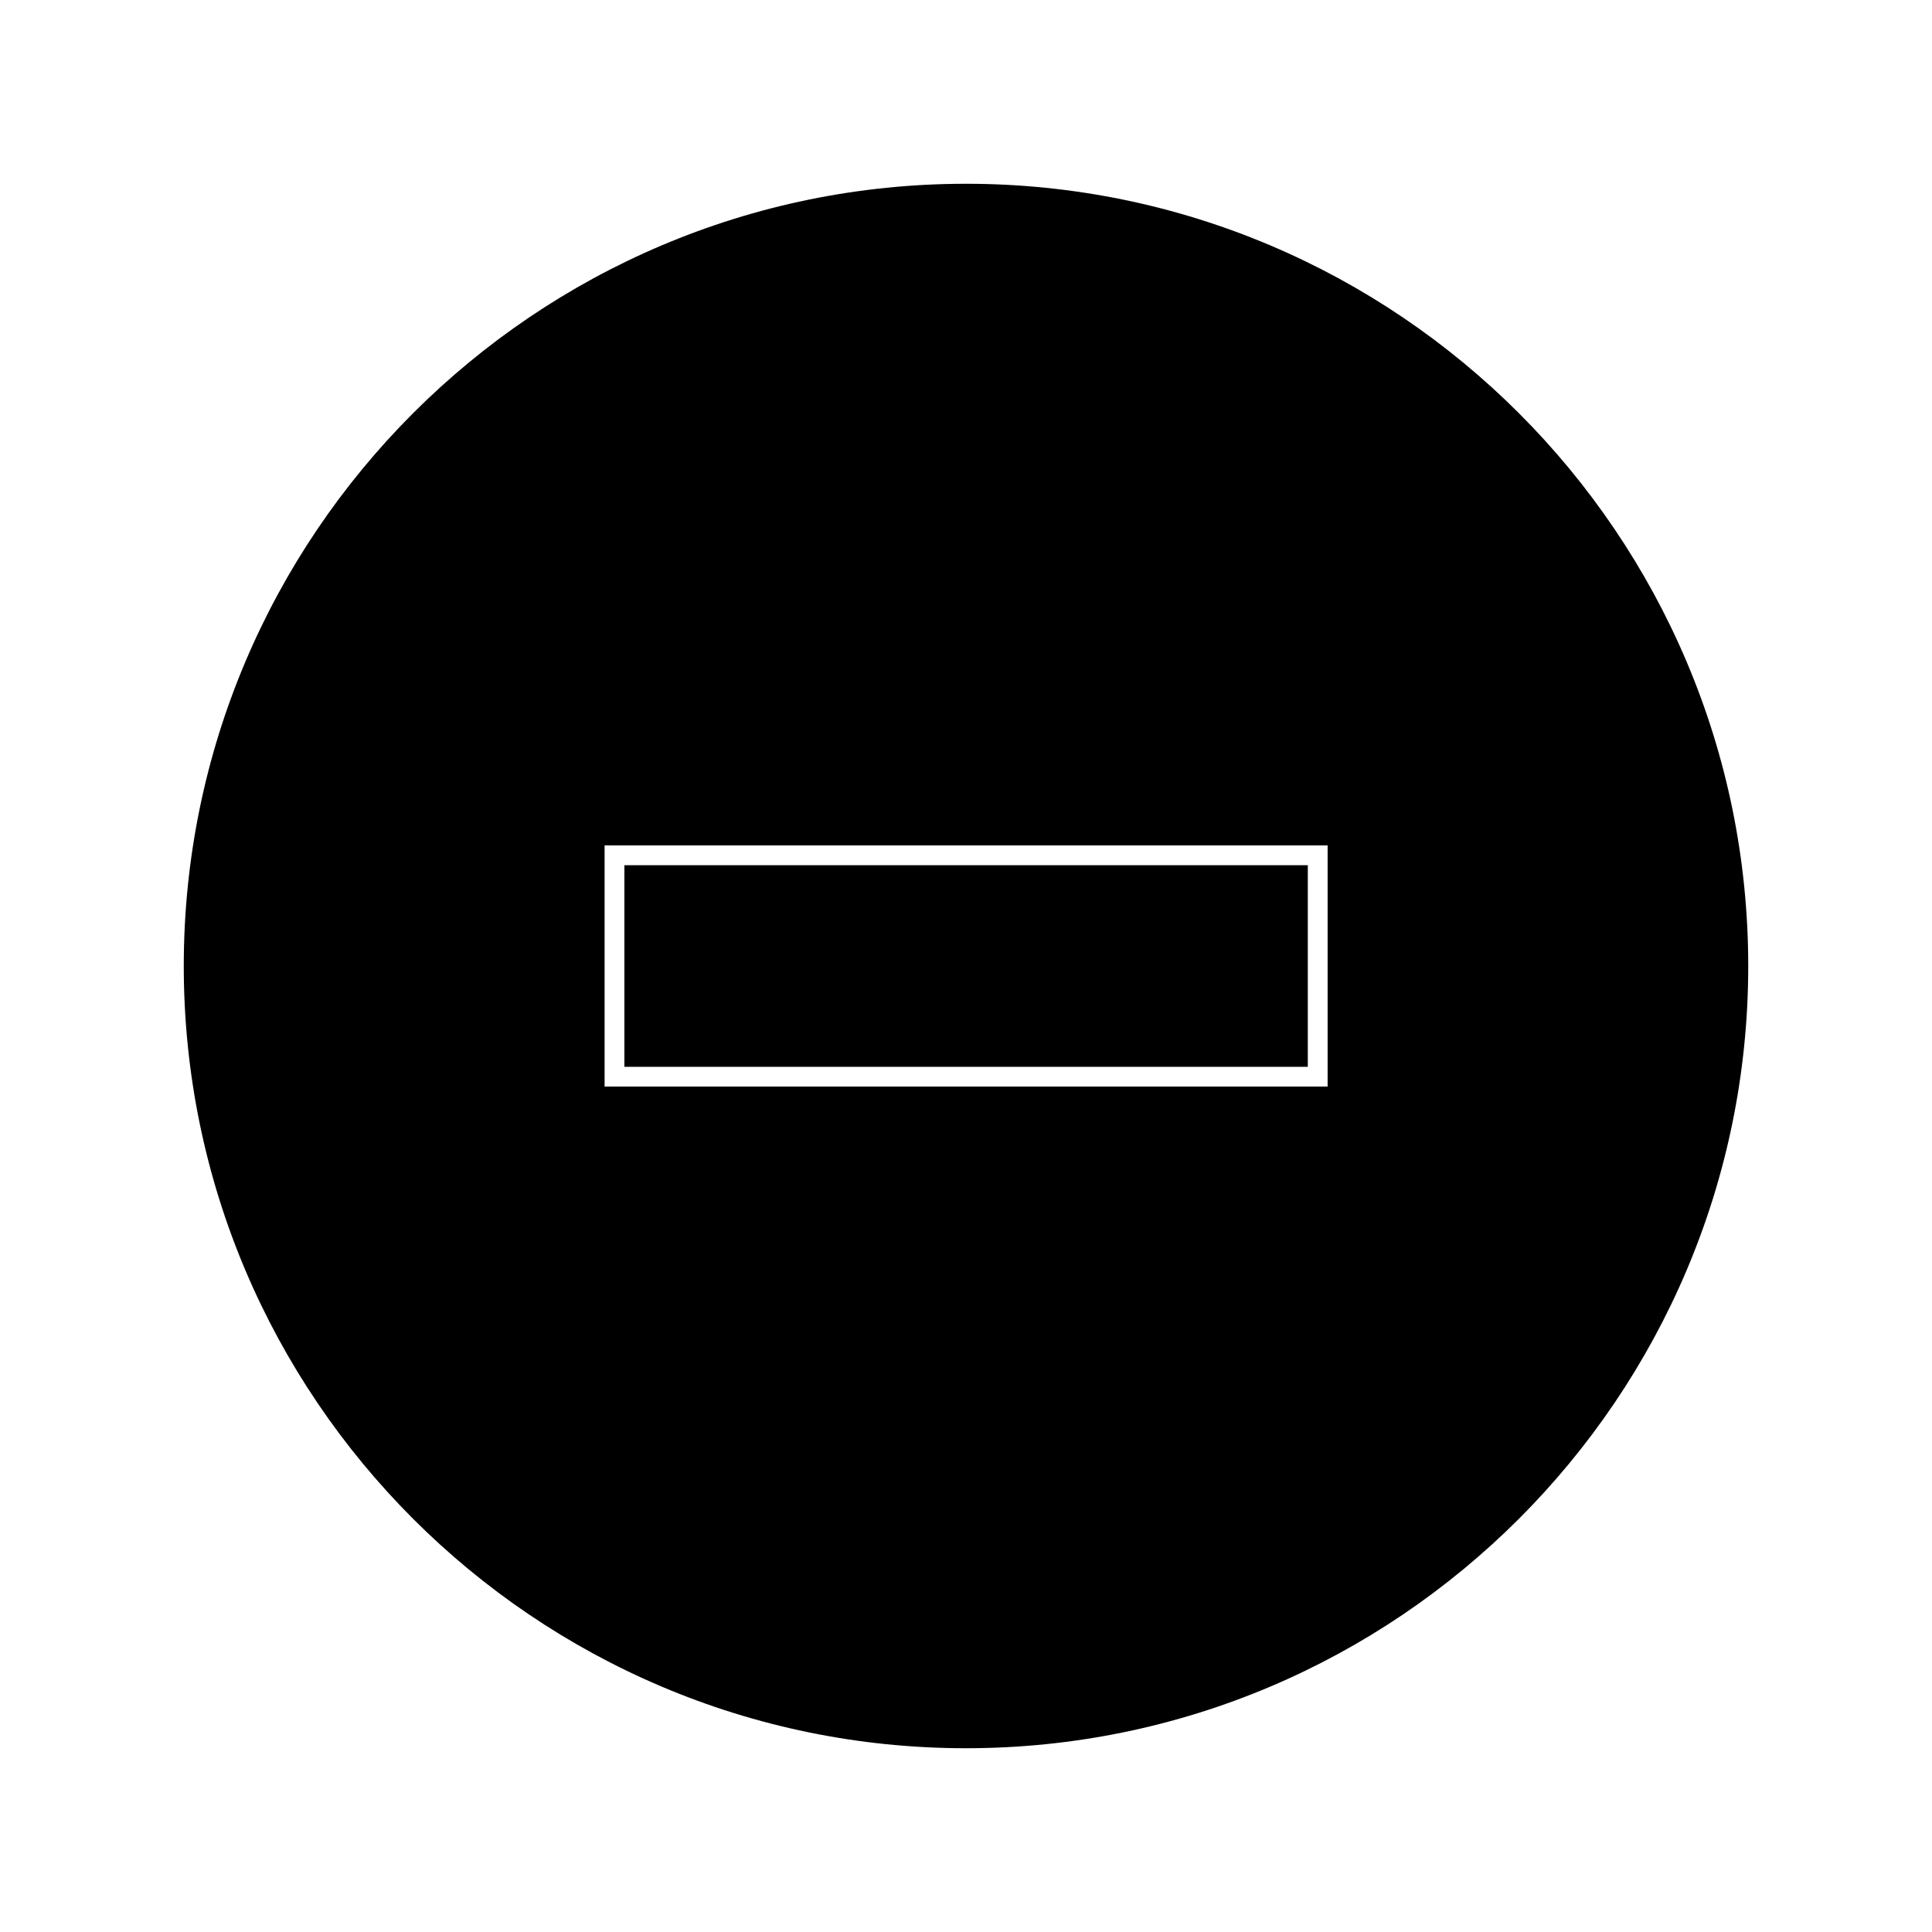
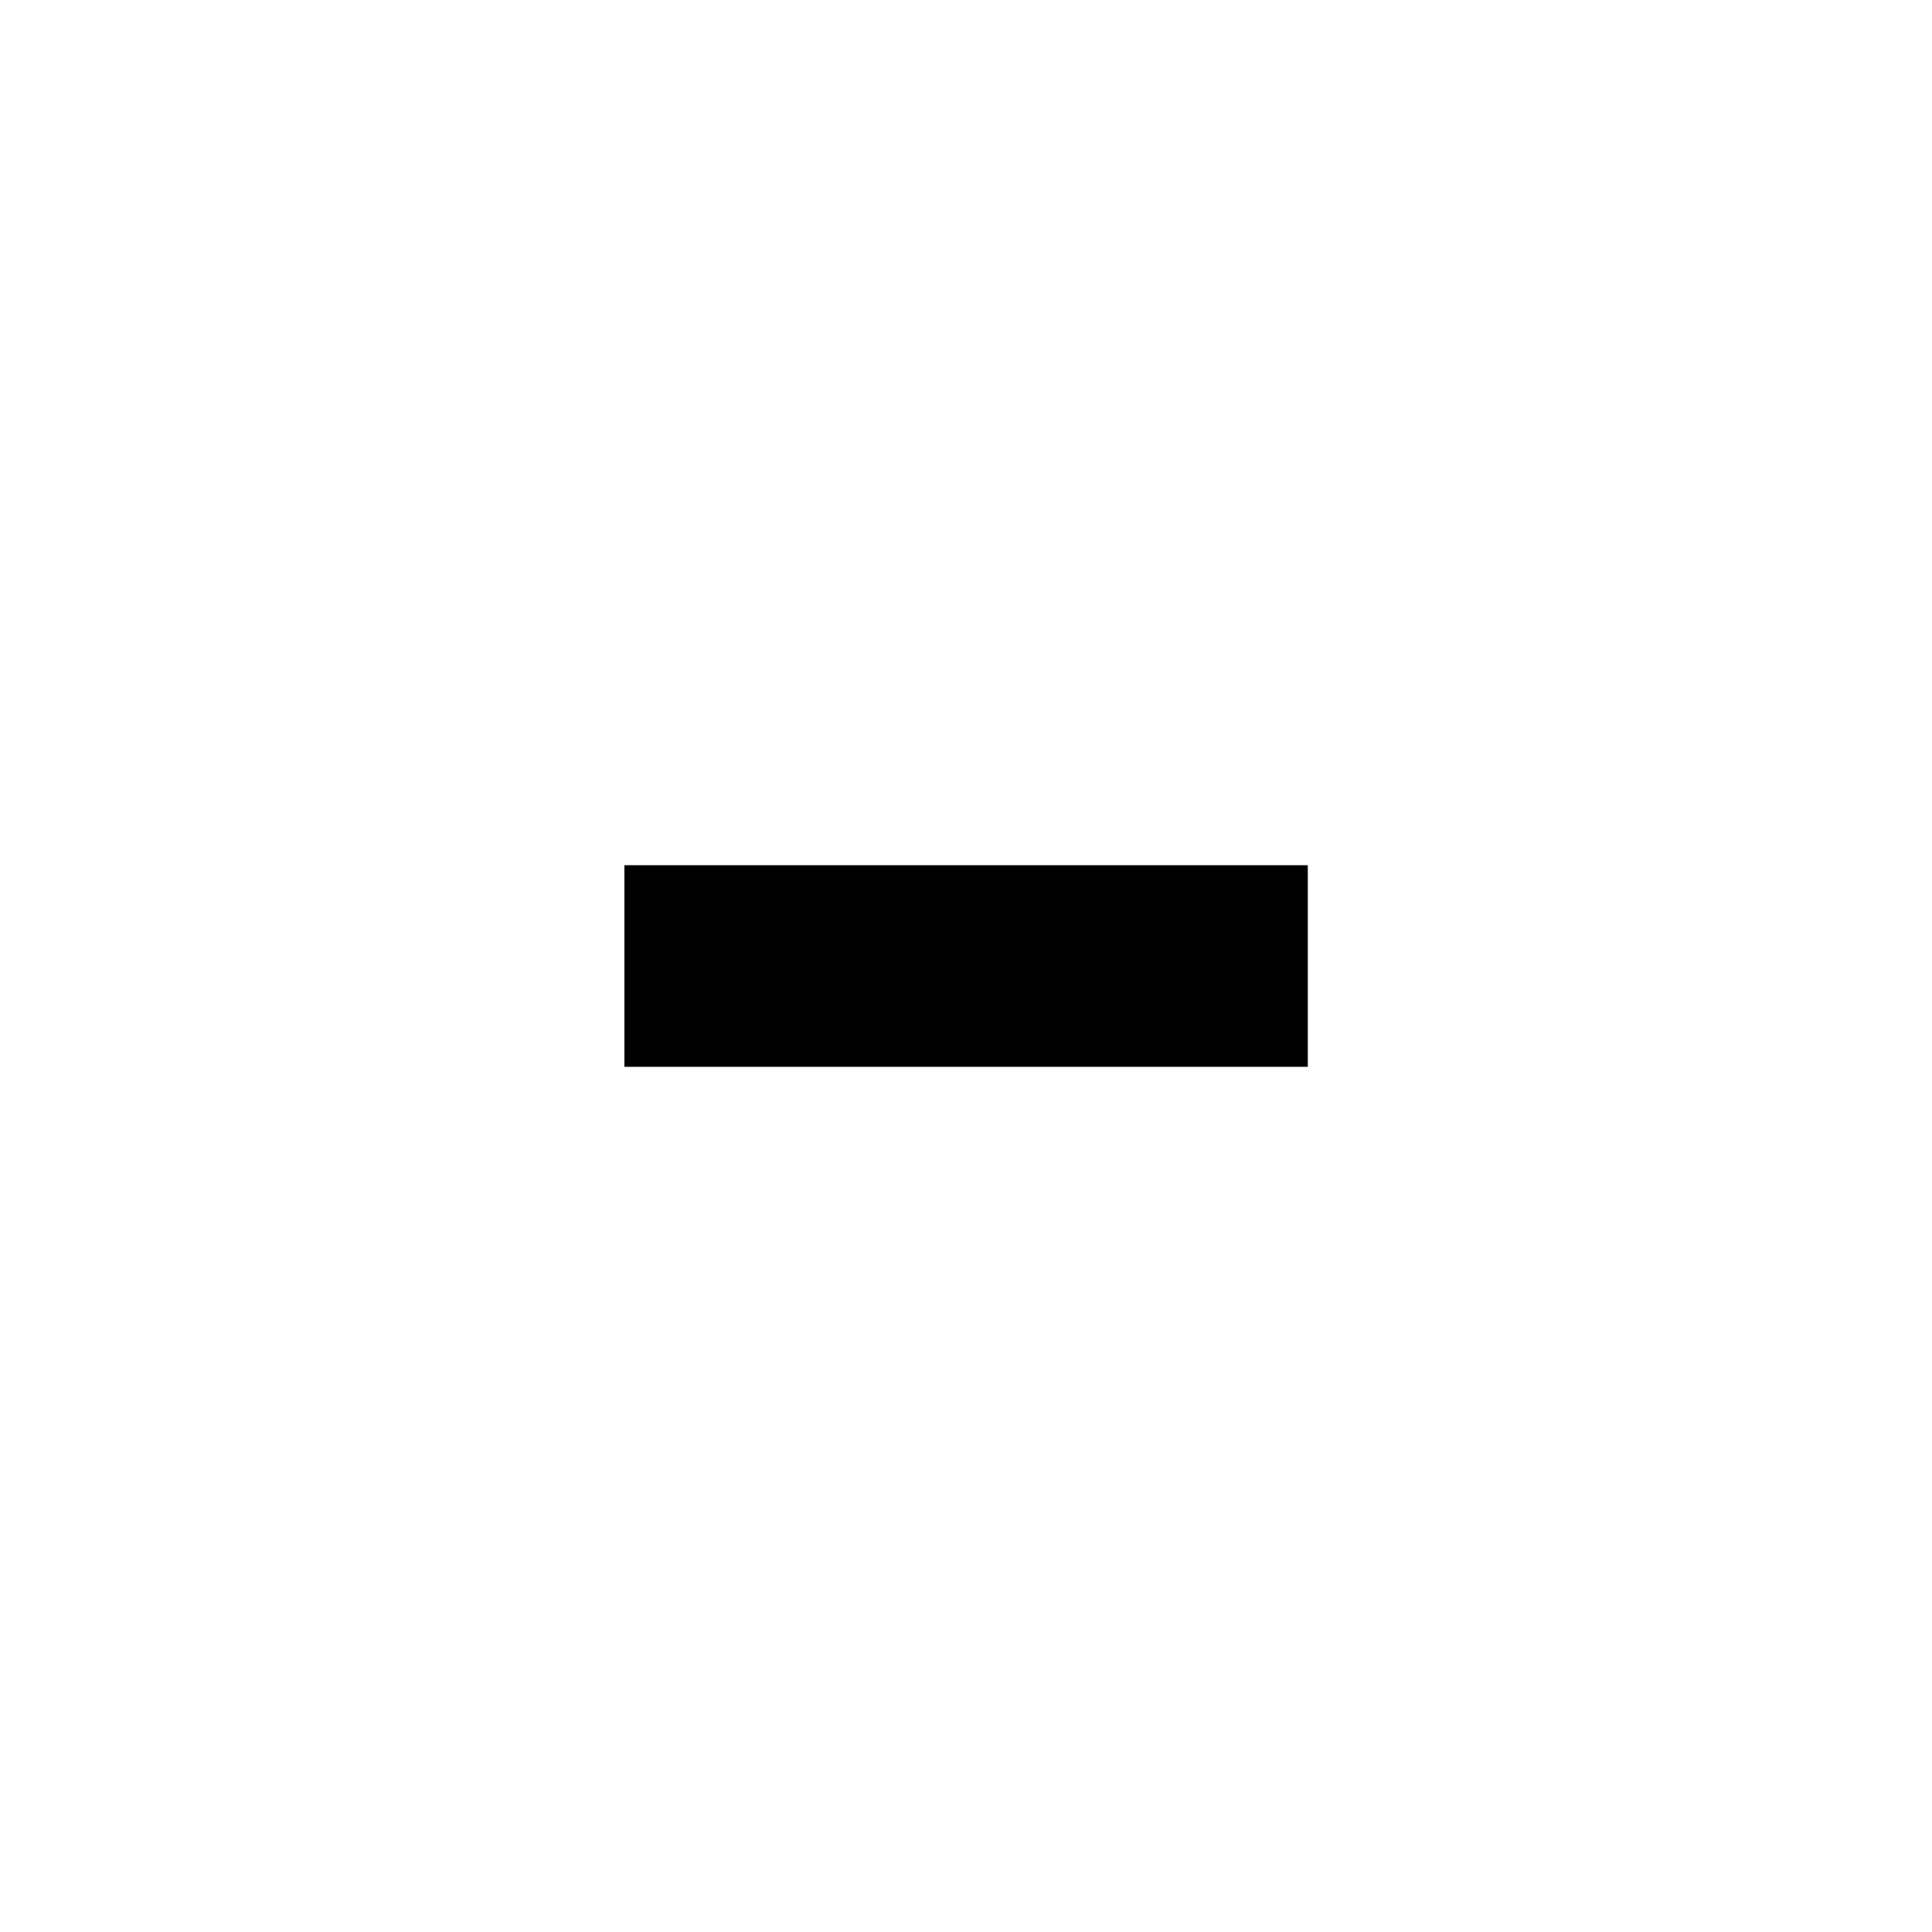
<svg xmlns="http://www.w3.org/2000/svg" fill="#000000" width="800px" height="800px" version="1.1" viewBox="144 144 512 512">
  <g>
    <path d="m309.47 373.29h181.11v53.426h-181.11z" />
-     <path d="m400 192.7c-114.3 0-207.3 92.992-207.3 207.3 0 114.3 92.992 207.3 207.3 207.3 114.3 0 207.3-92.996 207.3-207.3 0-114.3-92.996-207.3-207.3-207.3zm95.773 239.25h-191.55v-63.918h191.61v63.918z" />
  </g>
</svg>